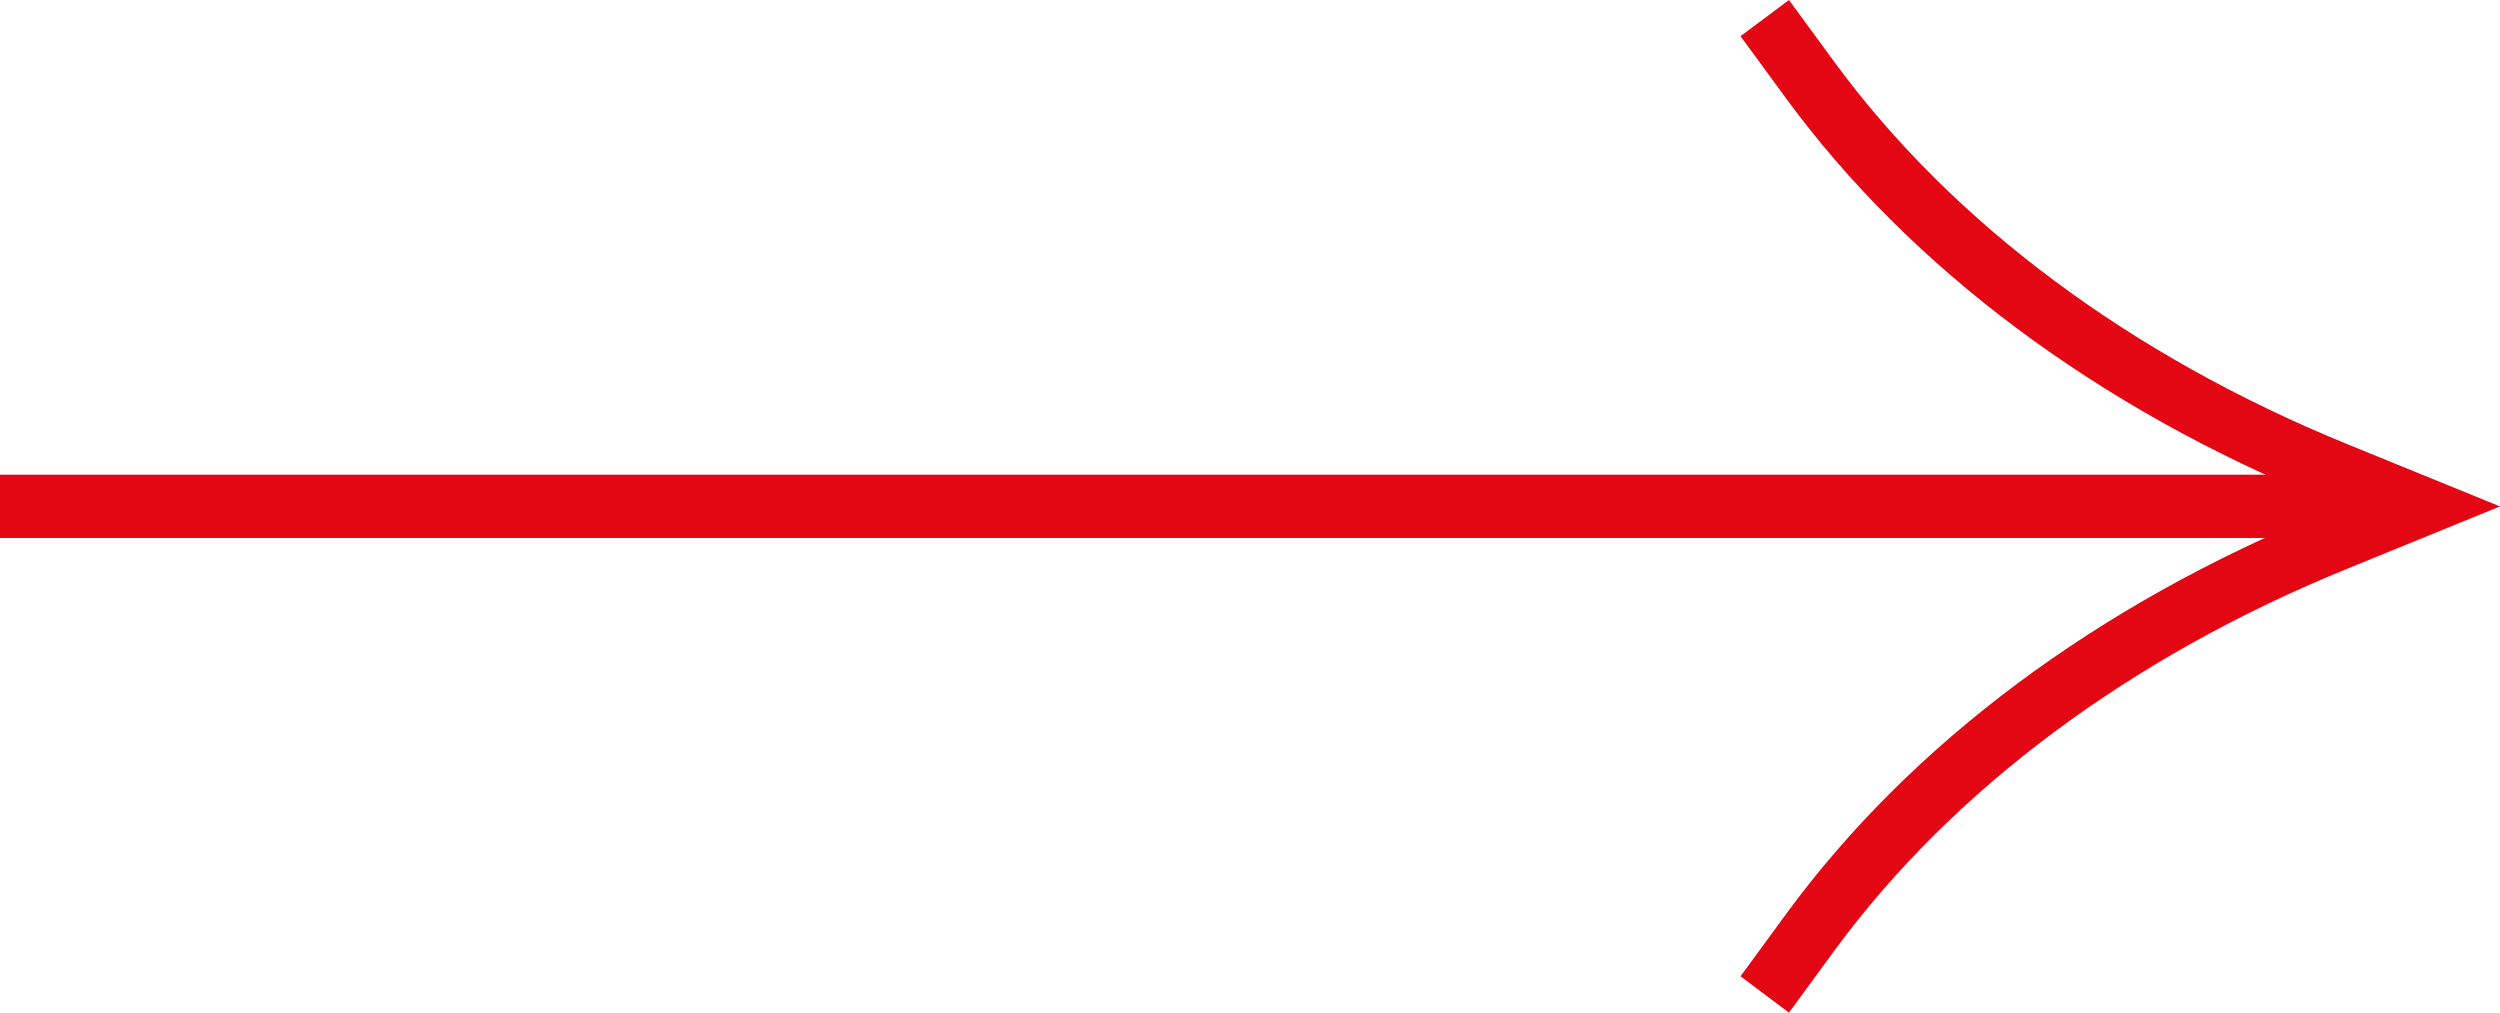
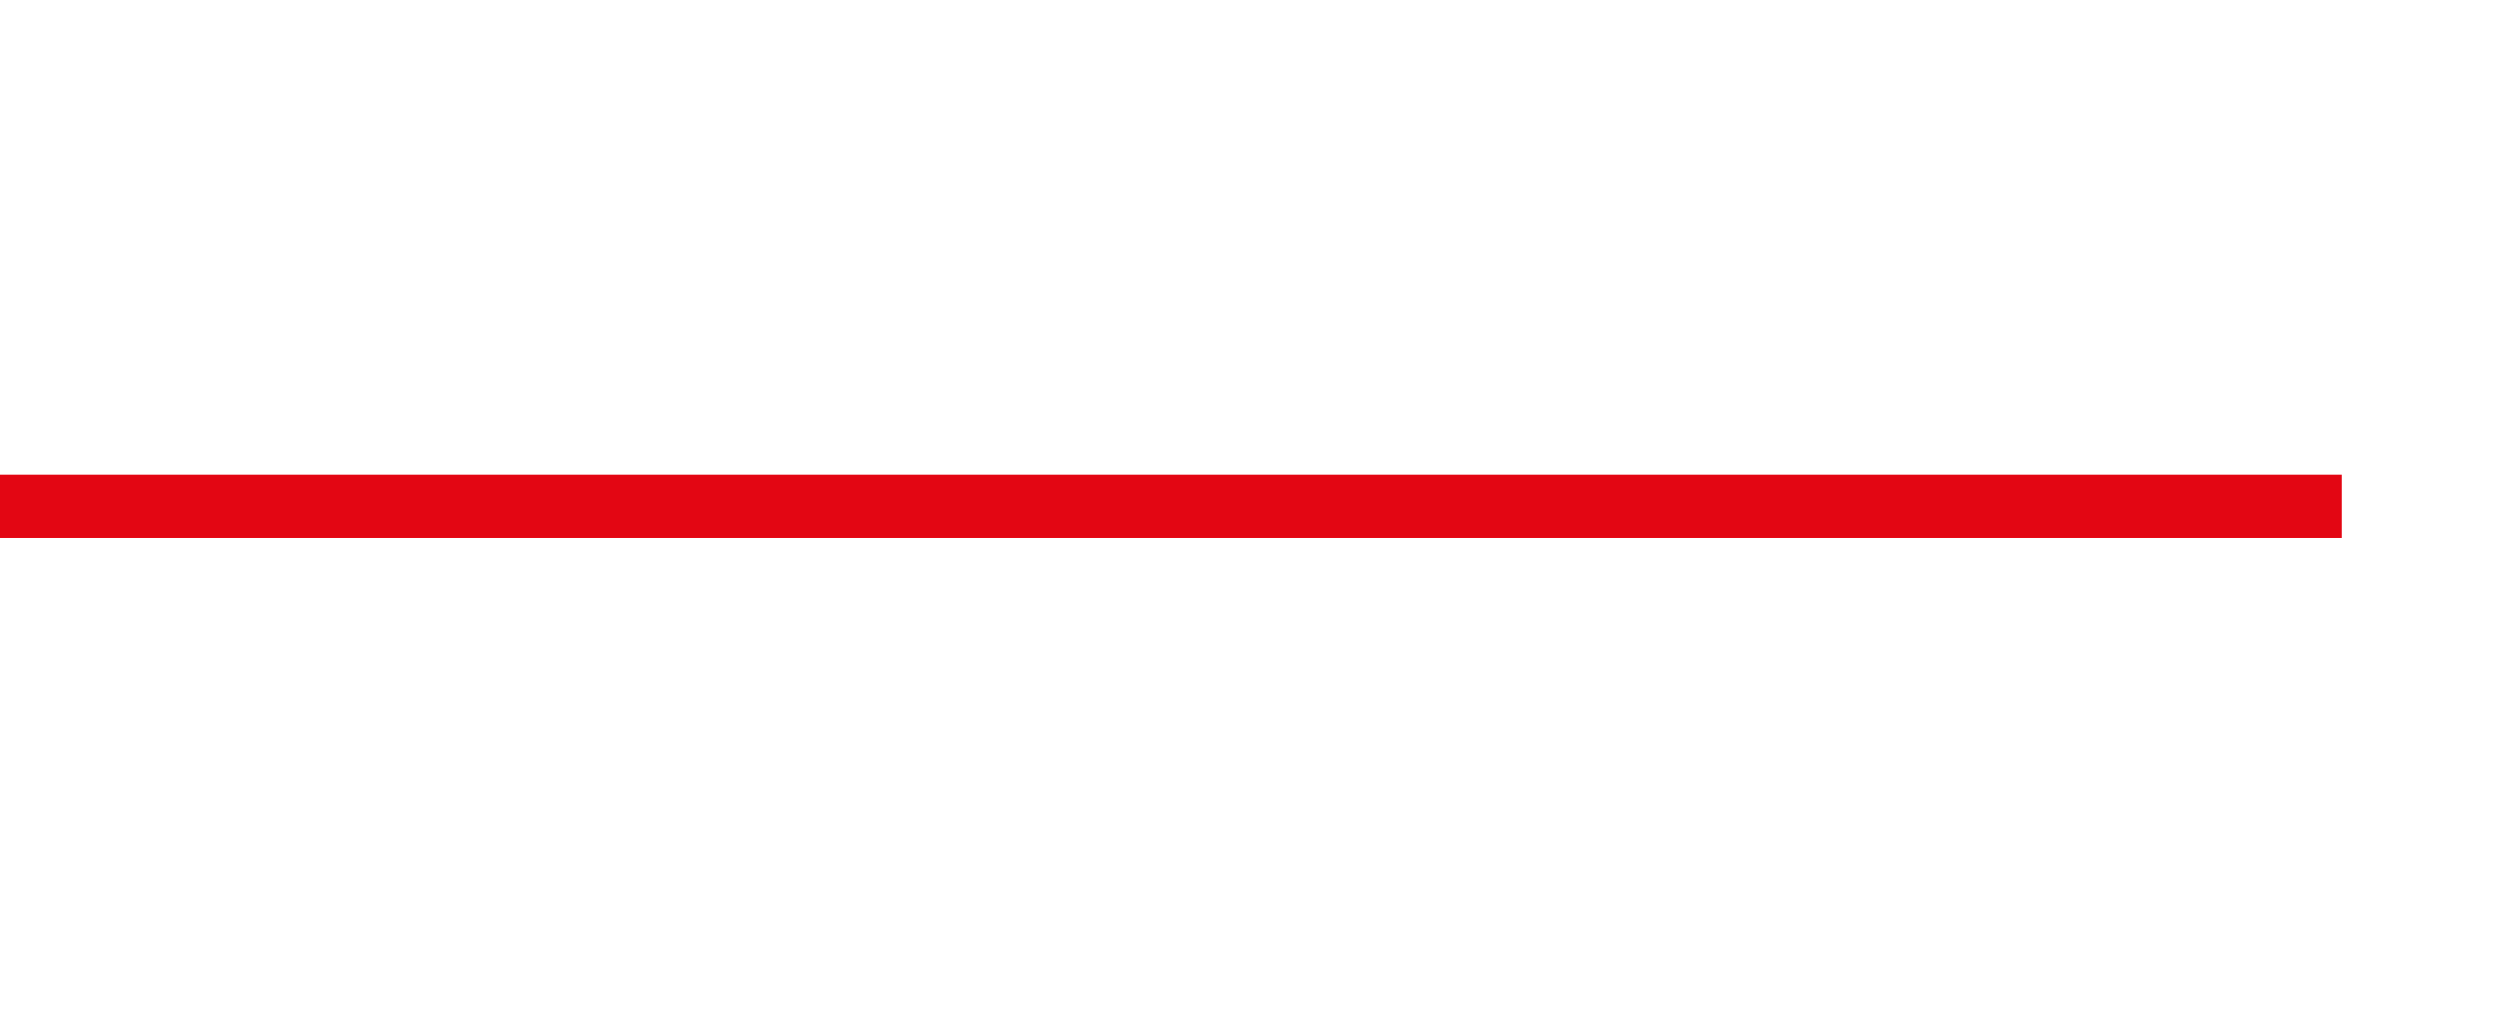
<svg xmlns="http://www.w3.org/2000/svg" width="79" height="32" viewBox="0 0 79 32" fill="none">
  <path d="M0 17L74 17L74 15L-1.74846e-07 15L0 17Z" fill="#E30613" />
-   <path d="M56.532 1.22709e-06L57.975 1.971C61.714 7.061 67.315 11.234 74.168 14.033L79 16.003L74.168 17.974C67.315 20.766 61.714 24.939 57.975 30.029L56.532 32L55 30.851L56.443 28.88C60.385 23.501 66.272 19.11 73.456 16.183L73.907 15.997L73.456 15.811C66.272 12.877 60.385 8.486 56.443 3.113L55 1.143L56.532 1.22709e-06Z" fill="#E30613" />
</svg>